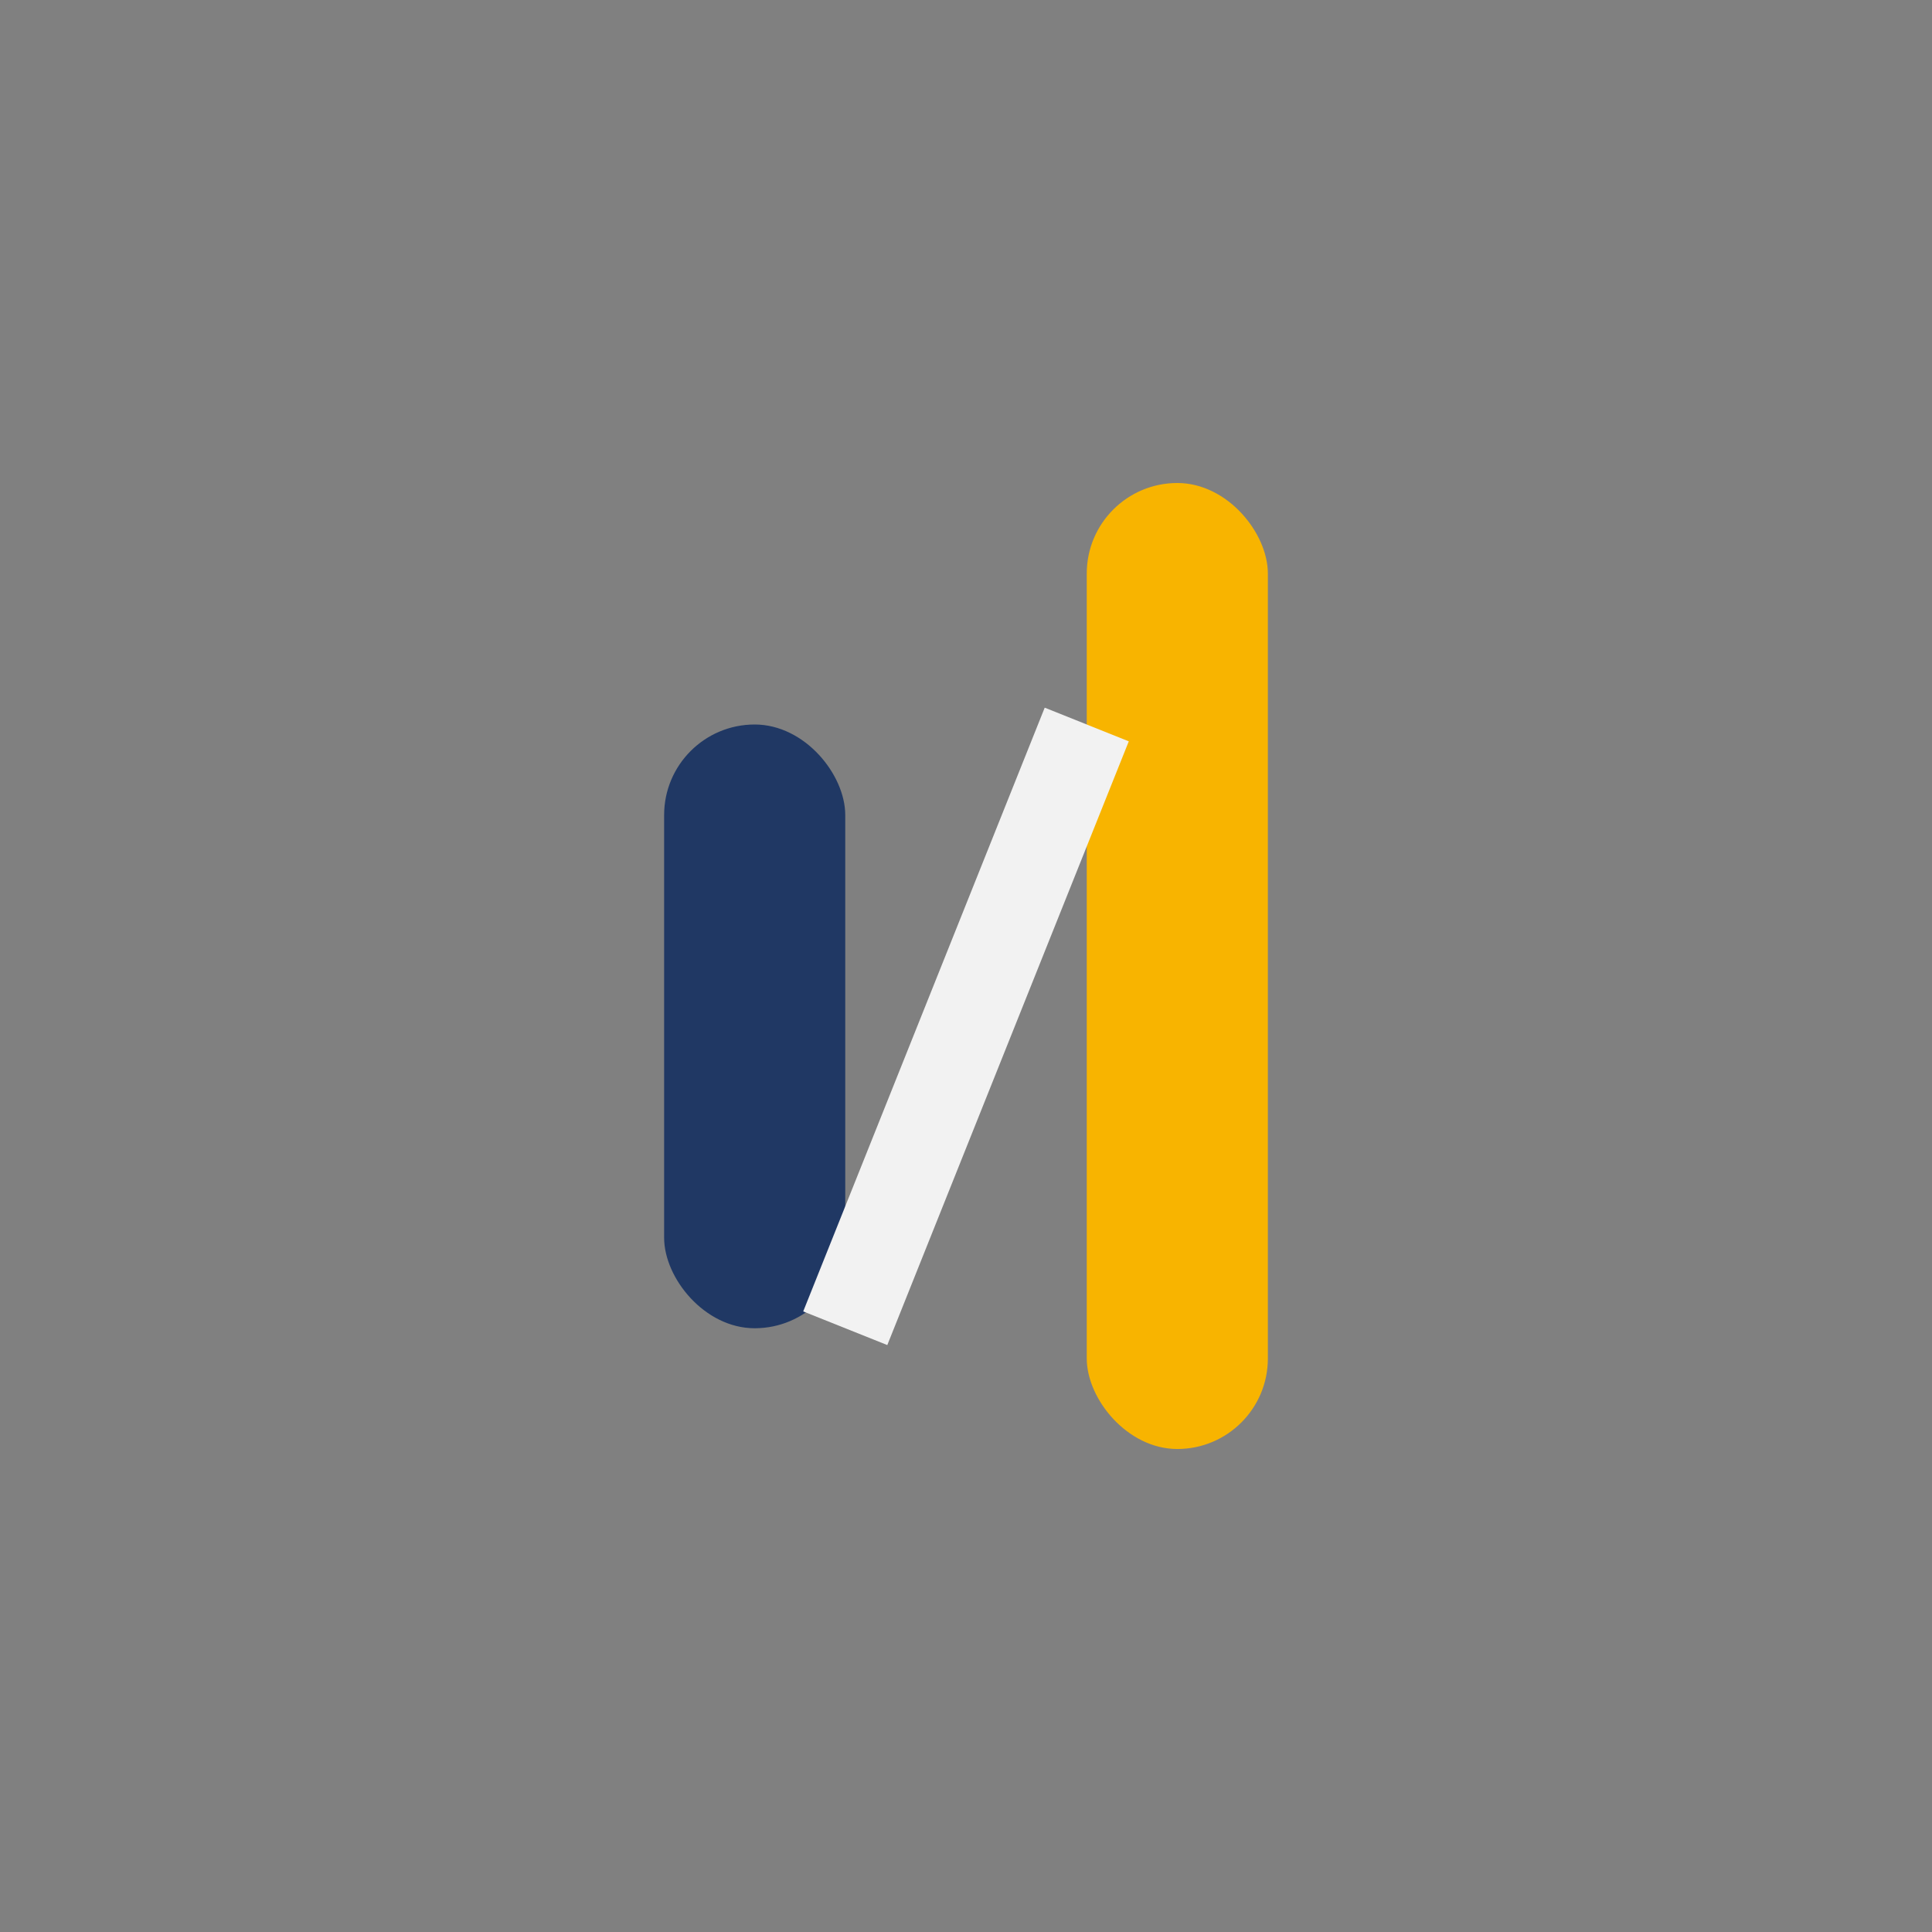
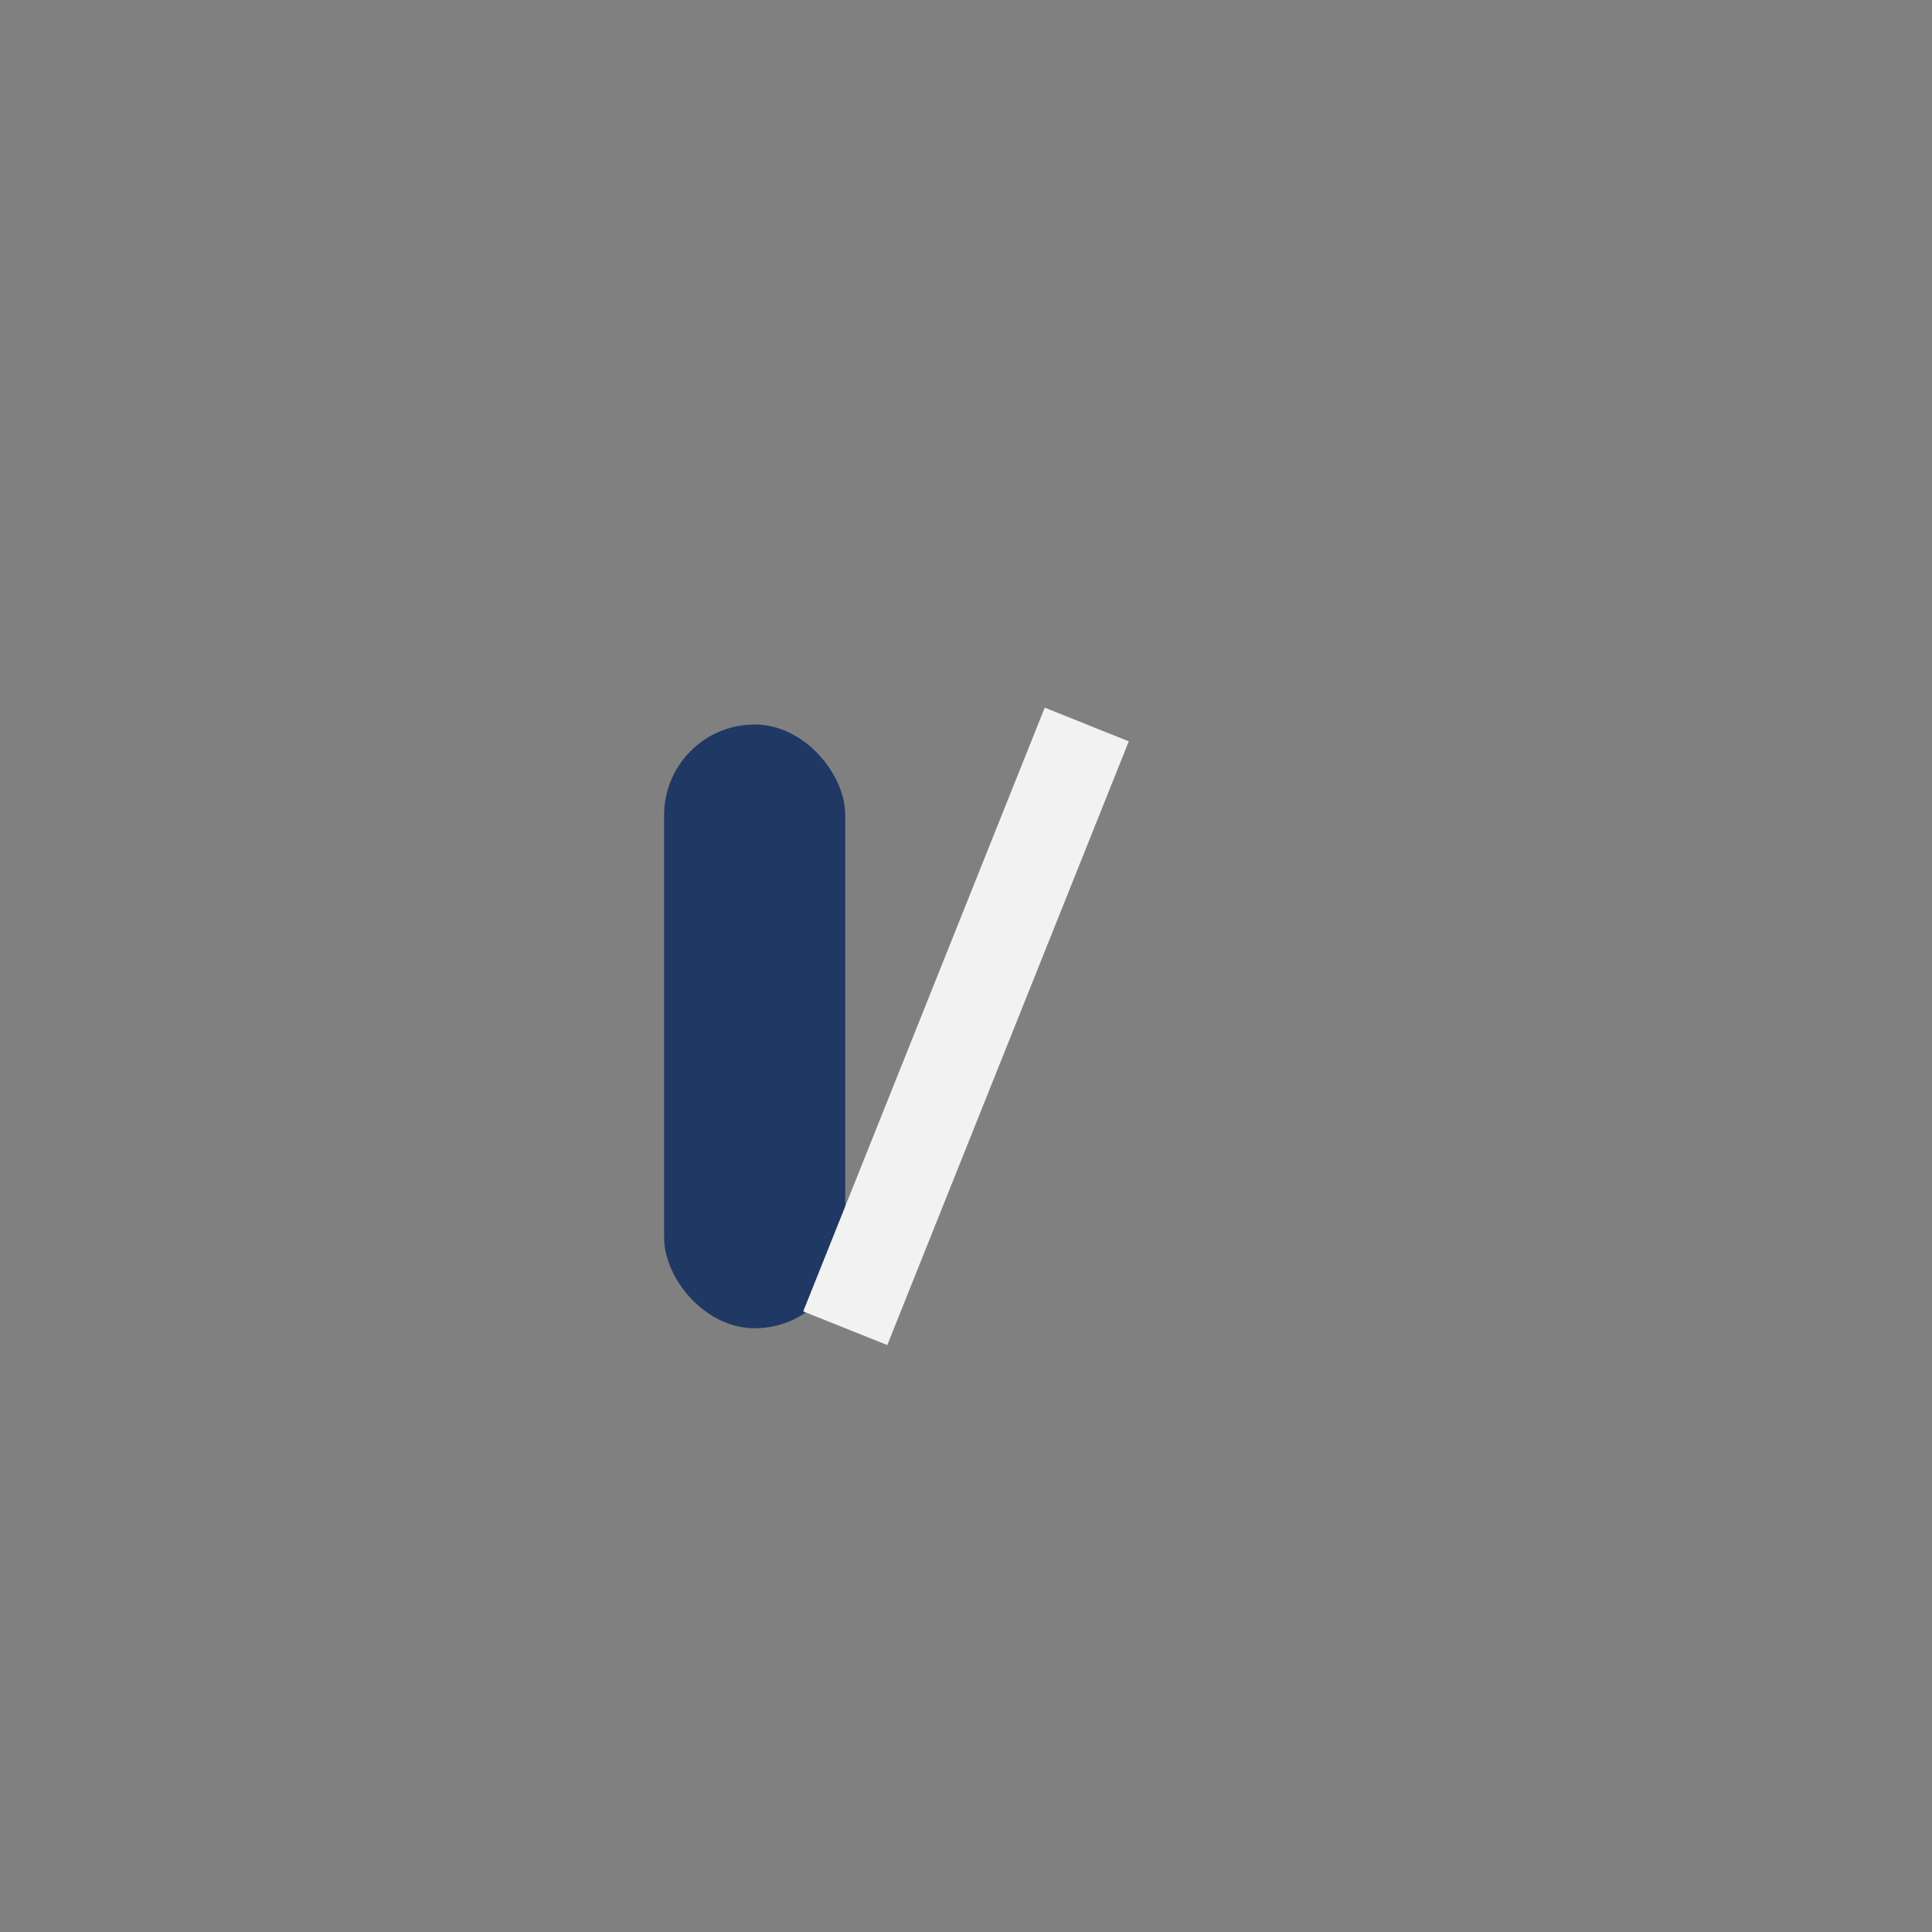
<svg xmlns="http://www.w3.org/2000/svg" width="32" height="32" viewBox="0 0 32 32">
  <rect x="0" y="0" width="32" height="32" fill="#808080" stroke="none" />
-   <rect x="18" y="8" width="3" height="16" rx="1.5" fill="#F8B400" />
  <rect x="11" y="12" width="3" height="10" rx="1.5" fill="#203864" />
  <path d="M14 22L18 12" stroke="#F2F2F2" stroke-width="1.5" />
</svg>